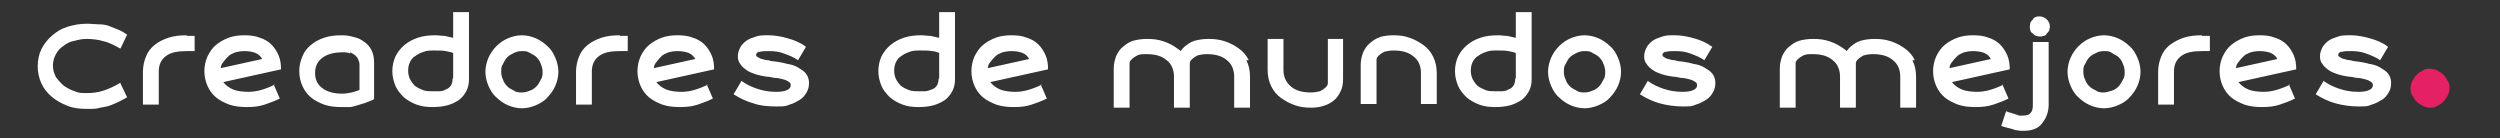
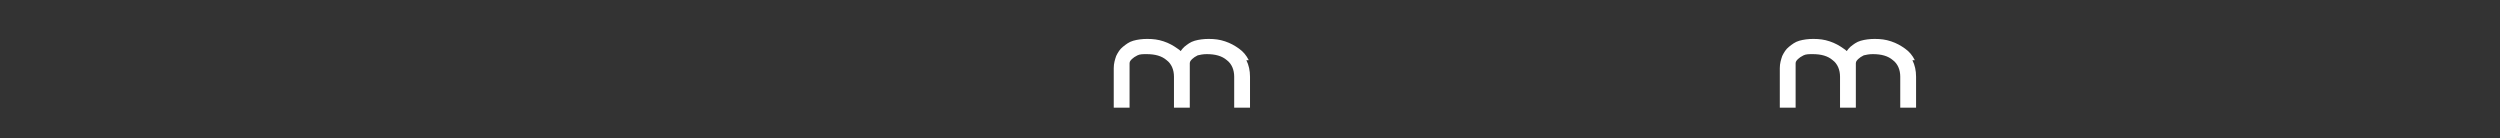
<svg xmlns="http://www.w3.org/2000/svg" viewBox="0 0 411 22.7">
  <rect x="0" y="0" width="411" height="22.7" fill="#333333" stroke="none" />
  <defs>
    <style>      .cls-1 {        fill: #e62064;      }      .cls-2 {        fill: #fff;      }    </style>
  </defs>
  <g>
    <g id="Calque_1">
      <g>
-         <path class="cls-1" d="M396.6,15.7c.2.4.4.7.7,1,.3.3.6.5,1,.7.4.2.8.3,1.2.3s.8,0,1.2-.3c.4-.2.7-.4,1-.7.3-.3.5-.6.7-1,.2-.4.3-.8.3-1.2s0-.8-.3-1.2c-.2-.4-.4-.7-.7-1-.3-.3-.6-.5-1-.7-.4-.2-.8-.3-1.2-.3s-.8,0-1.2.3c-.4.2-.7.4-1,.7-.3.3-.5.6-.7,1-.2.4-.3.8-.3,1.2s0,.8.3,1.2" />
-         <path class="cls-2" d="M384.8,8.6c.4-.2,1-.2,1.8-.2s1.6.1,2.4.4c.8.3,1.6.6,2.3,1.1l1.3-2.2c-.9-.7-1.9-1.1-3-1.4-1-.3-2.1-.5-3.1-.5s-1.5,0-2.1.2c-.6.2-1.2.4-1.6.7-.4.3-.8.7-1,1.1-.2.4-.4.9-.4,1.4s.1,1,.4,1.3c.2.4.6.7,1,1,.4.3.9.5,1.5.7.6.2,1.2.3,1.8.4.4,0,.8.1,1.3.2.5,0,.9.1,1.3.2.4.1.7.2,1,.4.3.2.4.3.4.6,0,.4-.2.6-.6.8-.4.2-1,.3-1.8.3-1.2,0-2.2-.2-3.1-.5-.9-.3-1.8-.7-2.6-1.3l-1.3,2.2c1.1.7,2.2,1.2,3.3,1.5s2.4.5,3.7.5,1.5,0,2.2-.3c.7-.2,1.2-.5,1.7-.8.5-.3.8-.7,1.1-1.2.3-.5.4-1,.4-1.6s-.2-1.1-.5-1.5c-.3-.4-.8-.7-1.3-1-.5-.3-1.1-.5-1.8-.6-.7-.2-1.3-.3-2-.4-.4,0-.8-.1-1.1-.2-.4,0-.7-.1-1-.2-.3,0-.5-.2-.7-.3-.2-.1-.3-.2-.3-.4,0-.2.2-.4.6-.6M373.3,8.7c.5.2.9.6,1.1,1l-6.8,1.5c0-.4.2-.8.5-1.1.2-.3.5-.6.8-.9.3-.3.7-.4,1.1-.6.4-.1.9-.2,1.5-.2s1.3.1,1.8.3M376.5,13.9c-.8.4-1.6.7-2.3.9-.7.2-1.4.3-2.1.3s-1.8-.1-2.5-.4c-.7-.3-1.2-.7-1.6-1.2l9.5-2.1c0-.8-.1-1.6-.4-2.3-.3-.7-.7-1.3-1.2-1.8-.5-.5-1.2-.9-1.9-1.1-.7-.3-1.6-.4-2.5-.4s-1.8.1-2.6.4c-.8.3-1.5.7-2.1,1.2-.6.5-1,1.1-1.4,1.9-.3.7-.5,1.5-.5,2.4s.2,1.7.5,2.4c.3.7.8,1.4,1.4,1.9.6.5,1.4.9,2.2,1.2.9.3,1.8.4,2.9.4s2-.1,2.9-.4c.9-.3,1.7-.6,2.5-1l-1-2.3ZM362,5.8c-1.1,0-2.1.1-3,.4-.9.3-1.6.7-2.3,1.2-.6.5-1.1,1.1-1.4,1.9-.3.7-.5,1.6-.5,2.5v5.4h2.6v-5.4c0-1.2.4-2,1.2-2.6.8-.6,1.9-.8,3.4-.8h1.3v-2.5h-1.3ZM344.6,14.9c-.4-.2-.8-.4-1.1-.7-.3-.3-.6-.7-.7-1.1-.2-.4-.3-.8-.3-1.3s0-.9.3-1.3c.2-.4.4-.8.7-1.1.3-.3.7-.5,1.1-.7.4-.2.8-.3,1.3-.3s.9,0,1.3.3.8.4,1.1.7c.3.3.6.7.7,1.1.2.4.3.9.3,1.3s0,.9-.3,1.3c-.2.4-.4.8-.7,1.1-.3.3-.7.6-1.1.7s-.9.3-1.3.3-.9,0-1.3-.3M343.6,6.3c-.7.3-1.3.7-1.9,1.3-.5.5-1,1.2-1.3,1.9-.3.7-.5,1.5-.5,2.3s.2,1.6.5,2.3c.3.7.7,1.4,1.3,1.9.5.5,1.2,1,1.9,1.3.7.3,1.5.5,2.3.5s1.6-.2,2.3-.5c.7-.3,1.4-.7,1.9-1.3.5-.5,1-1.2,1.3-1.9.3-.7.5-1.5.5-2.3s-.2-1.6-.5-2.3c-.3-.7-.7-1.4-1.3-1.9-.5-.5-1.2-1-1.9-1.3-.7-.3-1.5-.5-2.3-.5s-1.6.2-2.3.5M336,5.9c.2,0,.4-.2.5-.4.2-.2.3-.3.4-.5,0-.2.1-.4.1-.6,0-.5-.2-.9-.5-1.2-.3-.3-.7-.5-1.2-.5s-.4,0-.6.1c-.2,0-.4.2-.5.4-.2.2-.3.3-.4.5,0,.2-.1.4-.1.7s0,.4.1.6c0,.2.2.4.4.5.2.2.3.3.5.4.2,0,.4.1.6.1s.4,0,.7-.1M331.8,18.9c-.2,0-.5-.1-.7-.2-.2,0-.5-.2-.7-.2-.2,0-.4-.2-.6-.2l-.8,2.4c.5.2,1,.3,1.4.4.4.1.7.2,1,.3.3,0,.5.1.8.1.2,0,.4,0,.6,0,.6,0,1.2-.1,1.7-.3.5-.2.9-.5,1.2-.9.3-.4.6-.8.8-1.4.2-.5.3-1.1.3-1.7V6.9h-2.6v10.4c0,.6-.1,1-.4,1.3-.2.3-.7.4-1.3.4s-.4,0-.7,0M326.2,8.7c.5.2.9.6,1.1,1l-6.8,1.5c0-.4.2-.8.5-1.1.2-.3.5-.6.8-.9.3-.3.7-.4,1.1-.6.4-.1.9-.2,1.5-.2s1.3.1,1.8.3M329.4,13.9c-.8.4-1.6.7-2.3.9-.7.2-1.4.3-2.1.3s-1.8-.1-2.5-.4c-.7-.3-1.2-.7-1.6-1.2l9.5-2.1c0-.8-.1-1.6-.4-2.3-.3-.7-.7-1.3-1.2-1.8-.5-.5-1.2-.9-1.9-1.1-.7-.3-1.6-.4-2.5-.4s-1.8.1-2.6.4c-.8.3-1.5.7-2.1,1.2-.6.5-1,1.1-1.4,1.9-.3.7-.5,1.5-.5,2.4s.2,1.7.5,2.4c.3.7.8,1.4,1.4,1.9.6.5,1.4.9,2.2,1.2.9.3,1.8.4,2.9.4s2-.1,2.9-.4c.9-.3,1.7-.6,2.5-1l-1-2.3ZM273.7,8.6c.4-.2,1-.2,1.8-.2s1.6.1,2.4.4c.8.3,1.6.6,2.3,1.1l1.3-2.2c-1-.7-1.9-1.1-3-1.4-1-.3-2.1-.5-3.1-.5s-1.5,0-2.1.2c-.6.2-1.2.4-1.6.7-.4.3-.8.7-1,1.1-.2.4-.4.9-.4,1.4s.1,1,.4,1.3c.2.4.6.7,1,1,.4.3.9.5,1.5.7.6.2,1.2.3,1.8.4.4,0,.8.1,1.3.2.5,0,.9.1,1.3.2.4.1.7.2,1,.4.3.2.4.3.4.6,0,.4-.2.6-.6.8-.4.2-1,.3-1.8.3-1.2,0-2.2-.2-3.1-.5-.9-.3-1.8-.7-2.6-1.3l-1.3,2.2c1.1.7,2.2,1.2,3.3,1.5s2.4.5,3.7.5,1.5,0,2.2-.3c.7-.2,1.2-.5,1.7-.8.5-.3.8-.7,1.1-1.2.3-.5.4-1,.4-1.6s-.2-1.1-.5-1.5c-.3-.4-.8-.7-1.3-1-.5-.3-1.1-.5-1.8-.6-.7-.2-1.3-.3-2-.4-.4,0-.8-.1-1.1-.2-.4,0-.7-.1-1-.2-.3,0-.5-.2-.7-.3-.2-.1-.3-.2-.3-.4,0-.2.2-.4.6-.6M259.2,14.9c-.4-.2-.8-.4-1.1-.7-.3-.3-.6-.7-.7-1.1-.2-.4-.3-.8-.3-1.3s0-.9.3-1.3c.2-.4.4-.8.7-1.1.3-.3.7-.5,1.1-.7.4-.2.8-.3,1.3-.3s.9,0,1.3.3c.4.2.8.4,1.1.7.3.3.6.7.7,1.1.2.4.3.9.3,1.3s0,.9-.3,1.3c-.2.4-.4.8-.7,1.1-.3.3-.7.6-1.1.7-.4.2-.9.3-1.3.3s-.9,0-1.3-.3M258.2,6.3c-.7.3-1.3.7-1.9,1.3-.5.5-1,1.2-1.3,1.9-.3.7-.5,1.5-.5,2.3s.2,1.6.5,2.3c.3.7.7,1.4,1.3,1.9.5.5,1.2,1,1.9,1.3.7.3,1.5.5,2.3.5s1.6-.2,2.3-.5c.7-.3,1.4-.7,1.9-1.3.5-.5,1-1.2,1.3-1.9.3-.7.5-1.5.5-2.3s-.2-1.6-.5-2.3c-.3-.7-.7-1.4-1.3-1.9-.5-.5-1.2-1-1.9-1.3-.7-.3-1.5-.5-2.3-.5s-1.6.2-2.3.5M249.1,13c0,.4-.1.8-.3,1.1-.2.3-.5.5-.8.6-.3.2-.7.3-1.1.3-.4,0-.8,0-1.1,0-.6,0-1.1,0-1.6-.2-.5-.2-.9-.4-1.3-.7-.3-.3-.6-.7-.8-1.1-.2-.4-.3-.9-.3-1.4s.1-1,.3-1.4c.2-.4.5-.8.9-1,.4-.3.8-.5,1.4-.7.5-.2,1.1-.2,1.8-.2s1.3,0,1.8.1.9.2,1.2.3v4.1ZM249.1,6.2c-.4-.1-.9-.2-1.3-.3-.5,0-1-.1-1.5-.1-1.1,0-2,.1-2.9.4-.9.3-1.6.7-2.2,1.2-.6.5-1.1,1.1-1.5,1.9-.3.7-.5,1.5-.5,2.4s.2,1.6.5,2.4c.3.7.8,1.3,1.4,1.9.6.5,1.3.9,2.1,1.2.8.3,1.7.4,2.6.4s1.8-.1,2.5-.3c.7-.2,1.3-.5,1.9-.9.5-.4.9-.9,1.2-1.5.3-.6.4-1.2.4-1.9V2c-.4,0-.9,0-1.3,0-.4,0-.8,0-1.3,0v4.2ZM226.9,6.1c-.7.2-1.2.6-1.7,1s-.8.9-1.1,1.5c-.2.6-.4,1.2-.4,2v6.5h2.6v-6.5c0-.2,0-.5,0-.8,0-.3.2-.5.4-.7.2-.2.5-.4.9-.6.4-.1.9-.2,1.5-.2,1.4,0,2.5.3,3.3,1,.8.6,1.2,1.5,1.2,2.7v5.1h2.6v-5.1c0-1-.2-1.9-.6-2.7-.4-.8-.9-1.4-1.6-1.9-.7-.5-1.4-.9-2.3-1.2-.8-.3-1.7-.4-2.6-.4-.8,0-1.6.1-2.3.3M218.3,6.4v6.5c0,.2,0,.5,0,.8,0,.3-.2.5-.4.7-.2.2-.5.4-.9.6-.4.1-.9.2-1.5.2-1.4,0-2.5-.3-3.3-1-.8-.7-1.2-1.6-1.2-2.7v-5.1h-2.6v5.1c0,1,.2,1.9.6,2.7.4.8.9,1.4,1.6,1.9.7.5,1.4.9,2.3,1.2.8.3,1.7.4,2.6.4s1.5-.1,2.1-.3c.7-.2,1.2-.5,1.7-.9.5-.4.8-.9,1.1-1.5.3-.6.4-1.3.4-2.1v-6.5h-2.5ZM168.1,8.7c.5.2.9.6,1.1,1l-6.8,1.5c0-.4.2-.8.5-1.1.2-.3.5-.6.8-.9.3-.3.7-.4,1.1-.6.4-.1.9-.2,1.5-.2s1.3.1,1.8.3M171.3,13.9c-.8.4-1.6.7-2.3.9-.7.2-1.4.3-2.1.3s-1.8-.1-2.5-.4c-.7-.3-1.2-.7-1.6-1.2l9.5-2.1c0-.8-.1-1.6-.4-2.3-.3-.7-.7-1.3-1.2-1.8-.5-.5-1.2-.9-1.9-1.1-.7-.3-1.6-.4-2.5-.4s-1.8.1-2.6.4c-.8.3-1.5.7-2.1,1.2-.6.5-1,1.1-1.4,1.9-.3.7-.5,1.5-.5,2.4s.2,1.7.5,2.4c.3.7.8,1.4,1.4,1.9.6.5,1.4.9,2.2,1.2.9.3,1.8.4,2.9.4s2-.1,2.9-.4c.9-.3,1.7-.6,2.5-1l-1-2.3ZM154.3,13c0,.4-.1.8-.3,1.1-.2.3-.5.5-.8.6s-.7.3-1.1.3c-.4,0-.8,0-1.1,0-.6,0-1.1,0-1.6-.2-.5-.2-.9-.4-1.3-.7-.3-.3-.6-.7-.8-1.1-.2-.4-.3-.9-.3-1.4s.1-1,.3-1.4c.2-.4.5-.8.9-1,.4-.3.8-.5,1.4-.7.5-.2,1.1-.2,1.8-.2s1.3,0,1.8.1c.5,0,.9.2,1.2.3v4.1ZM154.3,6.2c-.4-.1-.9-.2-1.3-.3-.5,0-1-.1-1.5-.1-1.1,0-2,.1-2.9.4-.9.3-1.6.7-2.2,1.2-.6.5-1.1,1.1-1.5,1.9-.3.7-.5,1.5-.5,2.4s.2,1.6.5,2.4c.3.7.8,1.3,1.4,1.9.6.5,1.3.9,2.1,1.2.8.3,1.7.4,2.6.4s1.8-.1,2.5-.3c.7-.2,1.3-.5,1.9-.9.5-.4.9-.9,1.2-1.5.3-.6.4-1.2.4-1.9V2c-.4,0-.9,0-1.3,0-.4,0-.8,0-1.3,0v4.2ZM124.7,8.6c.4-.2,1-.2,1.8-.2s1.6.1,2.4.4c.8.3,1.6.6,2.3,1.1l1.3-2.2c-.9-.7-1.9-1.1-3-1.4-1-.3-2.1-.5-3.1-.5s-1.5,0-2.1.2c-.6.2-1.2.4-1.6.7-.4.3-.8.7-1,1.1-.2.4-.4.9-.4,1.4s.1,1,.4,1.3c.2.4.6.7,1,1,.4.3.9.5,1.5.7.6.2,1.2.3,1.8.4.4,0,.8.1,1.3.2.5,0,.9.1,1.3.2.4.1.7.2,1,.4.3.2.4.3.4.6,0,.4-.2.6-.6.8-.4.2-1,.3-1.8.3-1.2,0-2.2-.2-3.1-.5-.9-.3-1.8-.7-2.6-1.3l-1.3,2.2c1.1.7,2.2,1.2,3.3,1.5,1.1.4,2.4.5,3.7.5s1.5,0,2.2-.3c.7-.2,1.2-.5,1.7-.8.5-.3.8-.7,1.1-1.2.3-.5.4-1,.4-1.6s-.2-1.1-.5-1.5c-.3-.4-.8-.7-1.3-1-.5-.3-1.1-.5-1.8-.6-.7-.2-1.3-.3-2-.4-.4,0-.8-.1-1.1-.2-.4,0-.7-.1-1-.2-.3,0-.5-.2-.7-.3-.2-.1-.3-.2-.3-.4,0-.2.2-.4.6-.6M113.2,8.7c.5.2.9.6,1.1,1l-6.8,1.5c0-.4.2-.8.5-1.1.2-.3.5-.6.8-.9.3-.3.7-.4,1.1-.6.4-.1.9-.2,1.5-.2s1.3.1,1.8.3M116.4,13.9c-.8.4-1.6.7-2.3.9-.7.2-1.4.3-2.1.3s-1.8-.1-2.5-.4c-.7-.3-1.2-.7-1.6-1.2l9.5-2.1c0-.8-.1-1.6-.4-2.3-.3-.7-.7-1.3-1.2-1.8-.5-.5-1.2-.9-1.9-1.1-.7-.3-1.6-.4-2.5-.4s-1.8.1-2.6.4c-.8.3-1.5.7-2.1,1.2-.6.5-1,1.1-1.4,1.9-.3.7-.5,1.5-.5,2.4s.2,1.7.5,2.4c.3.7.8,1.4,1.4,1.9.6.5,1.4.9,2.2,1.2.9.3,1.8.4,2.9.4s2-.1,2.9-.4c.9-.3,1.7-.6,2.5-1l-1-2.3ZM101.9,5.8c-1.1,0-2.1.1-3,.4-.9.3-1.7.7-2.3,1.2-.6.5-1.1,1.1-1.4,1.9-.3.7-.5,1.6-.5,2.5v5.4h2.6v-5.4c0-1.2.4-2,1.2-2.6.8-.6,1.9-.8,3.4-.8h1.3v-2.5h-1.3ZM84.5,14.9c-.4-.2-.8-.4-1.1-.7-.3-.3-.6-.7-.7-1.1-.2-.4-.3-.8-.3-1.3s0-.9.3-1.3c.2-.4.4-.8.7-1.1.3-.3.7-.5,1.1-.7.4-.2.8-.3,1.3-.3s.9,0,1.3.3c.4.2.8.4,1.1.7.3.3.6.7.7,1.1.2.4.3.9.3,1.3s0,.9-.3,1.3c-.2.4-.4.8-.7,1.1-.3.3-.7.6-1.1.7-.4.2-.9.3-1.3.3s-.9,0-1.3-.3M83.5,6.3c-.7.3-1.3.7-1.9,1.3-.5.5-1,1.2-1.3,1.9-.3.7-.5,1.5-.5,2.3s.2,1.6.5,2.3c.3.7.7,1.4,1.3,1.9.5.5,1.2,1,1.9,1.3.7.3,1.5.5,2.3.5s1.6-.2,2.3-.5c.7-.3,1.4-.7,1.9-1.3.5-.5,1-1.2,1.3-1.9.3-.7.5-1.5.5-2.3s-.2-1.6-.5-2.3c-.3-.7-.7-1.4-1.3-1.9-.5-.5-1.2-1-1.9-1.3-.7-.3-1.5-.5-2.3-.5s-1.6.2-2.3.5M74.4,13c0,.4-.1.8-.3,1.1-.2.3-.5.5-.8.6-.3.2-.7.3-1.1.3-.4,0-.8,0-1.1,0-.6,0-1.1,0-1.6-.2-.5-.2-.9-.4-1.3-.7-.3-.3-.6-.7-.8-1.1-.2-.4-.3-.9-.3-1.4s.1-1,.3-1.4c.2-.4.5-.8.9-1,.4-.3.8-.5,1.4-.7.5-.2,1.1-.2,1.8-.2s1.3,0,1.8.1.9.2,1.2.3v4.1ZM74.4,6.2c-.4-.1-.9-.2-1.3-.3-.5,0-1-.1-1.5-.1-1.1,0-2,.1-2.9.4-.9.3-1.6.7-2.2,1.2-.6.5-1.1,1.1-1.5,1.9-.3.7-.5,1.5-.5,2.4s.2,1.6.5,2.4c.3.7.8,1.3,1.4,1.9.6.5,1.3.9,2.1,1.2.8.3,1.7.4,2.6.4s1.8-.1,2.5-.3c.7-.2,1.3-.5,1.9-.9.5-.4.9-.9,1.2-1.5.3-.6.4-1.2.4-1.9V2c-.4,0-.9,0-1.3,0-.4,0-.8,0-1.3,0v4.2ZM57.5,8.6c.4.1.6.3.9.5.2.2.4.4.5.7.1.2.2.5.2.8v4.2c-.4.1-.8.3-1.3.4-.5.1-1,.2-1.5.2-1.4,0-2.5-.3-3.3-.9-.8-.6-1.2-1.4-1.2-2.5s.4-1.9,1.2-2.5c.8-.6,1.9-.9,3.3-.9.5,0,.9,0,1.3.2M53.3,6.2c-.9.3-1.6.7-2.2,1.2-.6.5-1.1,1.1-1.4,1.9-.3.7-.5,1.5-.5,2.4s.2,1.7.5,2.4c.3.7.8,1.4,1.4,1.9.6.5,1.4.9,2.2,1.2.9.3,1.8.4,2.9.4s.9,0,1.3,0c.4,0,.9-.2,1.3-.3.4-.1.9-.3,1.3-.4.4-.2.9-.3,1.4-.6v-5.9c0-.8-.1-1.5-.4-2.1-.3-.6-.7-1.1-1.2-1.4-.5-.4-1.1-.7-1.7-.8-.6-.2-1.3-.3-2-.3-1.1,0-2,.1-2.9.4M42,8.7c.5.2.9.6,1.1,1l-6.8,1.5c0-.4.2-.8.5-1.1.2-.3.5-.6.8-.9.3-.3.7-.4,1.1-.6.4-.1.9-.2,1.5-.2s1.3.1,1.8.3M45.2,13.9c-.8.4-1.6.7-2.3.9-.7.2-1.4.3-2.1.3s-1.8-.1-2.5-.4c-.7-.3-1.2-.7-1.6-1.2l9.5-2.1c0-.8-.1-1.6-.4-2.3-.3-.7-.7-1.3-1.2-1.8-.5-.5-1.2-.9-1.9-1.1-.7-.3-1.6-.4-2.5-.4s-1.8.1-2.6.4c-.8.3-1.5.7-2.1,1.2-.6.5-1,1.1-1.4,1.9-.3.7-.5,1.5-.5,2.4s.2,1.7.5,2.4c.3.7.8,1.4,1.4,1.9.6.5,1.4.9,2.2,1.2.9.3,1.8.4,2.9.4s2-.1,2.9-.4c.9-.3,1.7-.6,2.5-1l-1-2.3ZM30.7,5.8c-1.1,0-2.1.1-3,.4-.9.3-1.7.7-2.3,1.2-.6.5-1.1,1.1-1.4,1.9-.3.7-.5,1.6-.5,2.5v5.4h2.6v-5.4c0-1.2.4-2,1.2-2.6.8-.6,1.9-.8,3.4-.8h1.3v-2.5h-1.3ZM19.8,13.6c-1,.6-1.9,1-2.8,1.3-.9.3-1.8.4-2.7.4s-1.4,0-2-.3c-.7-.2-1.2-.5-1.8-.9-.5-.4-.9-.9-1.3-1.4-.3-.6-.5-1.2-.5-1.9s.2-1.4.5-1.9c.3-.6.7-1,1.3-1.4.5-.4,1.1-.7,1.8-.8.7-.2,1.3-.3,2-.3s1.9.1,2.8.4c.9.2,1.8.7,2.7,1.2l1.1-2.3c-.4-.3-.9-.6-1.4-.8-.5-.2-1-.4-1.5-.6-.5-.2-1.1-.3-1.7-.3-.6,0-1.3-.1-2-.1-1.2,0-2.2.2-3.2.5-1,.3-1.8.8-2.6,1.5-.7.6-1.3,1.4-1.7,2.2-.4.8-.6,1.8-.6,2.8s.2,1.9.6,2.8c.4.9,1,1.6,1.7,2.2.7.6,1.6,1.1,2.6,1.5s2.1.5,3.2.5,1.5,0,2.2-.2c.6-.1,1.2-.2,1.7-.4.5-.2,1-.4,1.4-.6.4-.2.9-.5,1.3-.7l-1.1-2.3Z" />
        <path class="cls-2" d="M205.3,9.9c-.4-.8-.9-1.4-1.6-1.9-.7-.5-1.4-.9-2.3-1.2-.9-.3-1.7-.4-2.7-.4-.8,0-1.6.1-2.3.3-.7.2-1.2.6-1.7,1-.2.2-.4.4-.6.7-.1-.1-.3-.3-.5-.4-.7-.5-1.4-.9-2.3-1.2-.9-.3-1.7-.4-2.7-.4-.8,0-1.6.1-2.3.3-.7.2-1.2.6-1.7,1-.5.4-.8.9-1.1,1.5-.2.6-.4,1.2-.4,2v6.5h2.6v-6.5c0-.2,0-.5,0-.8,0-.3.2-.5.4-.7.2-.2.5-.4.9-.6s.9-.2,1.5-.2c1.4,0,2.5.3,3.3,1,.8.6,1.2,1.6,1.2,2.7v5.1h0s2.6,0,2.6,0h0v-6.5c0-.2,0-.5,0-.8,0-.3.2-.5.4-.7.2-.2.5-.4.9-.6.4-.1.9-.2,1.5-.2,1.4,0,2.5.3,3.3,1,.8.6,1.2,1.6,1.2,2.7v5.1h2.6v-5.1c0-1-.2-1.9-.6-2.7" />
        <path class="cls-2" d="M314.8,9.9c-.4-.8-.9-1.4-1.6-1.9-.7-.5-1.4-.9-2.3-1.2-.9-.3-1.7-.4-2.7-.4-.8,0-1.6.1-2.3.3-.7.2-1.2.6-1.7,1-.2.2-.4.4-.6.7-.1-.1-.3-.3-.5-.4-.7-.5-1.4-.9-2.3-1.2-.9-.3-1.7-.4-2.7-.4-.8,0-1.6.1-2.3.3-.7.2-1.2.6-1.7,1-.5.4-.8.9-1.1,1.5-.2.6-.4,1.2-.4,2v6.5h2.6v-6.5c0-.2,0-.5,0-.8,0-.3.2-.5.4-.7.2-.2.5-.4.9-.6s.9-.2,1.5-.2c1.4,0,2.5.3,3.3,1,.8.6,1.2,1.6,1.2,2.7v5.1h0s2.6,0,2.6,0h0v-6.5c0-.2,0-.5,0-.8,0-.3.2-.5.4-.7.2-.2.5-.4.9-.6.4-.1.9-.2,1.5-.2,1.4,0,2.5.3,3.3,1,.8.6,1.2,1.6,1.2,2.7v5.1h2.6v-5.1c0-1-.2-1.9-.6-2.7" />
      </g>
    </g>
  </g>
</svg>